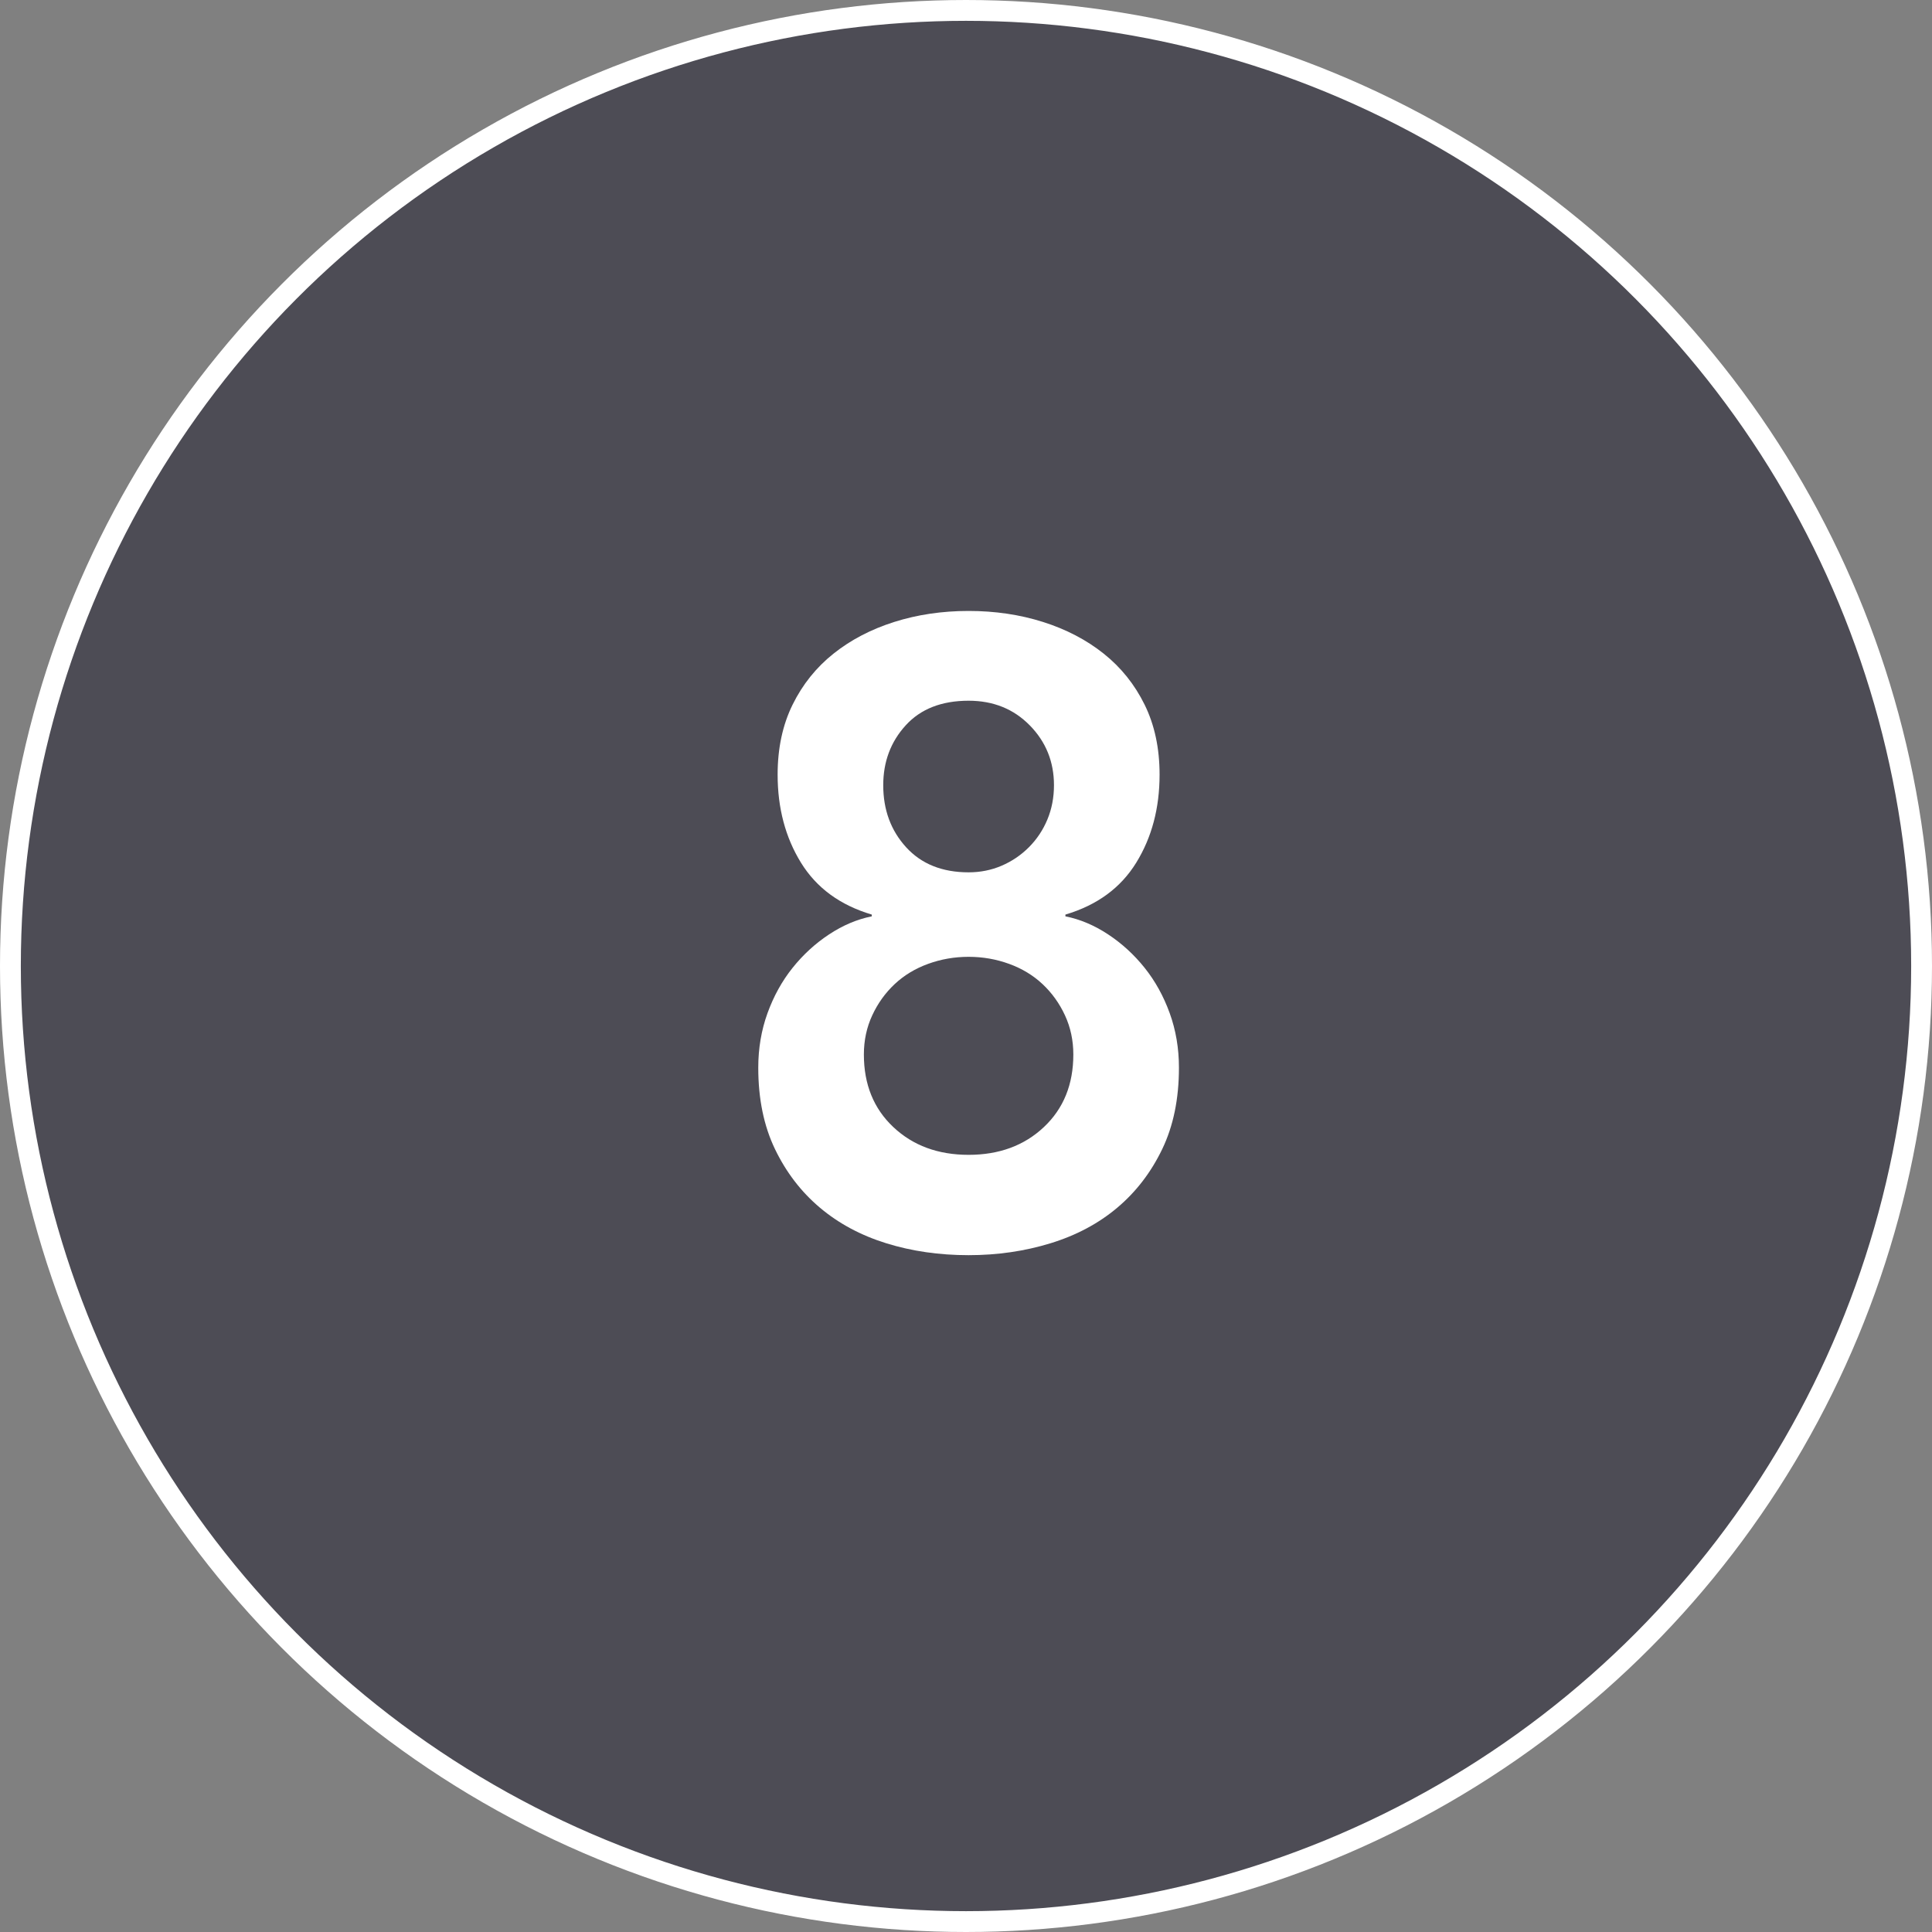
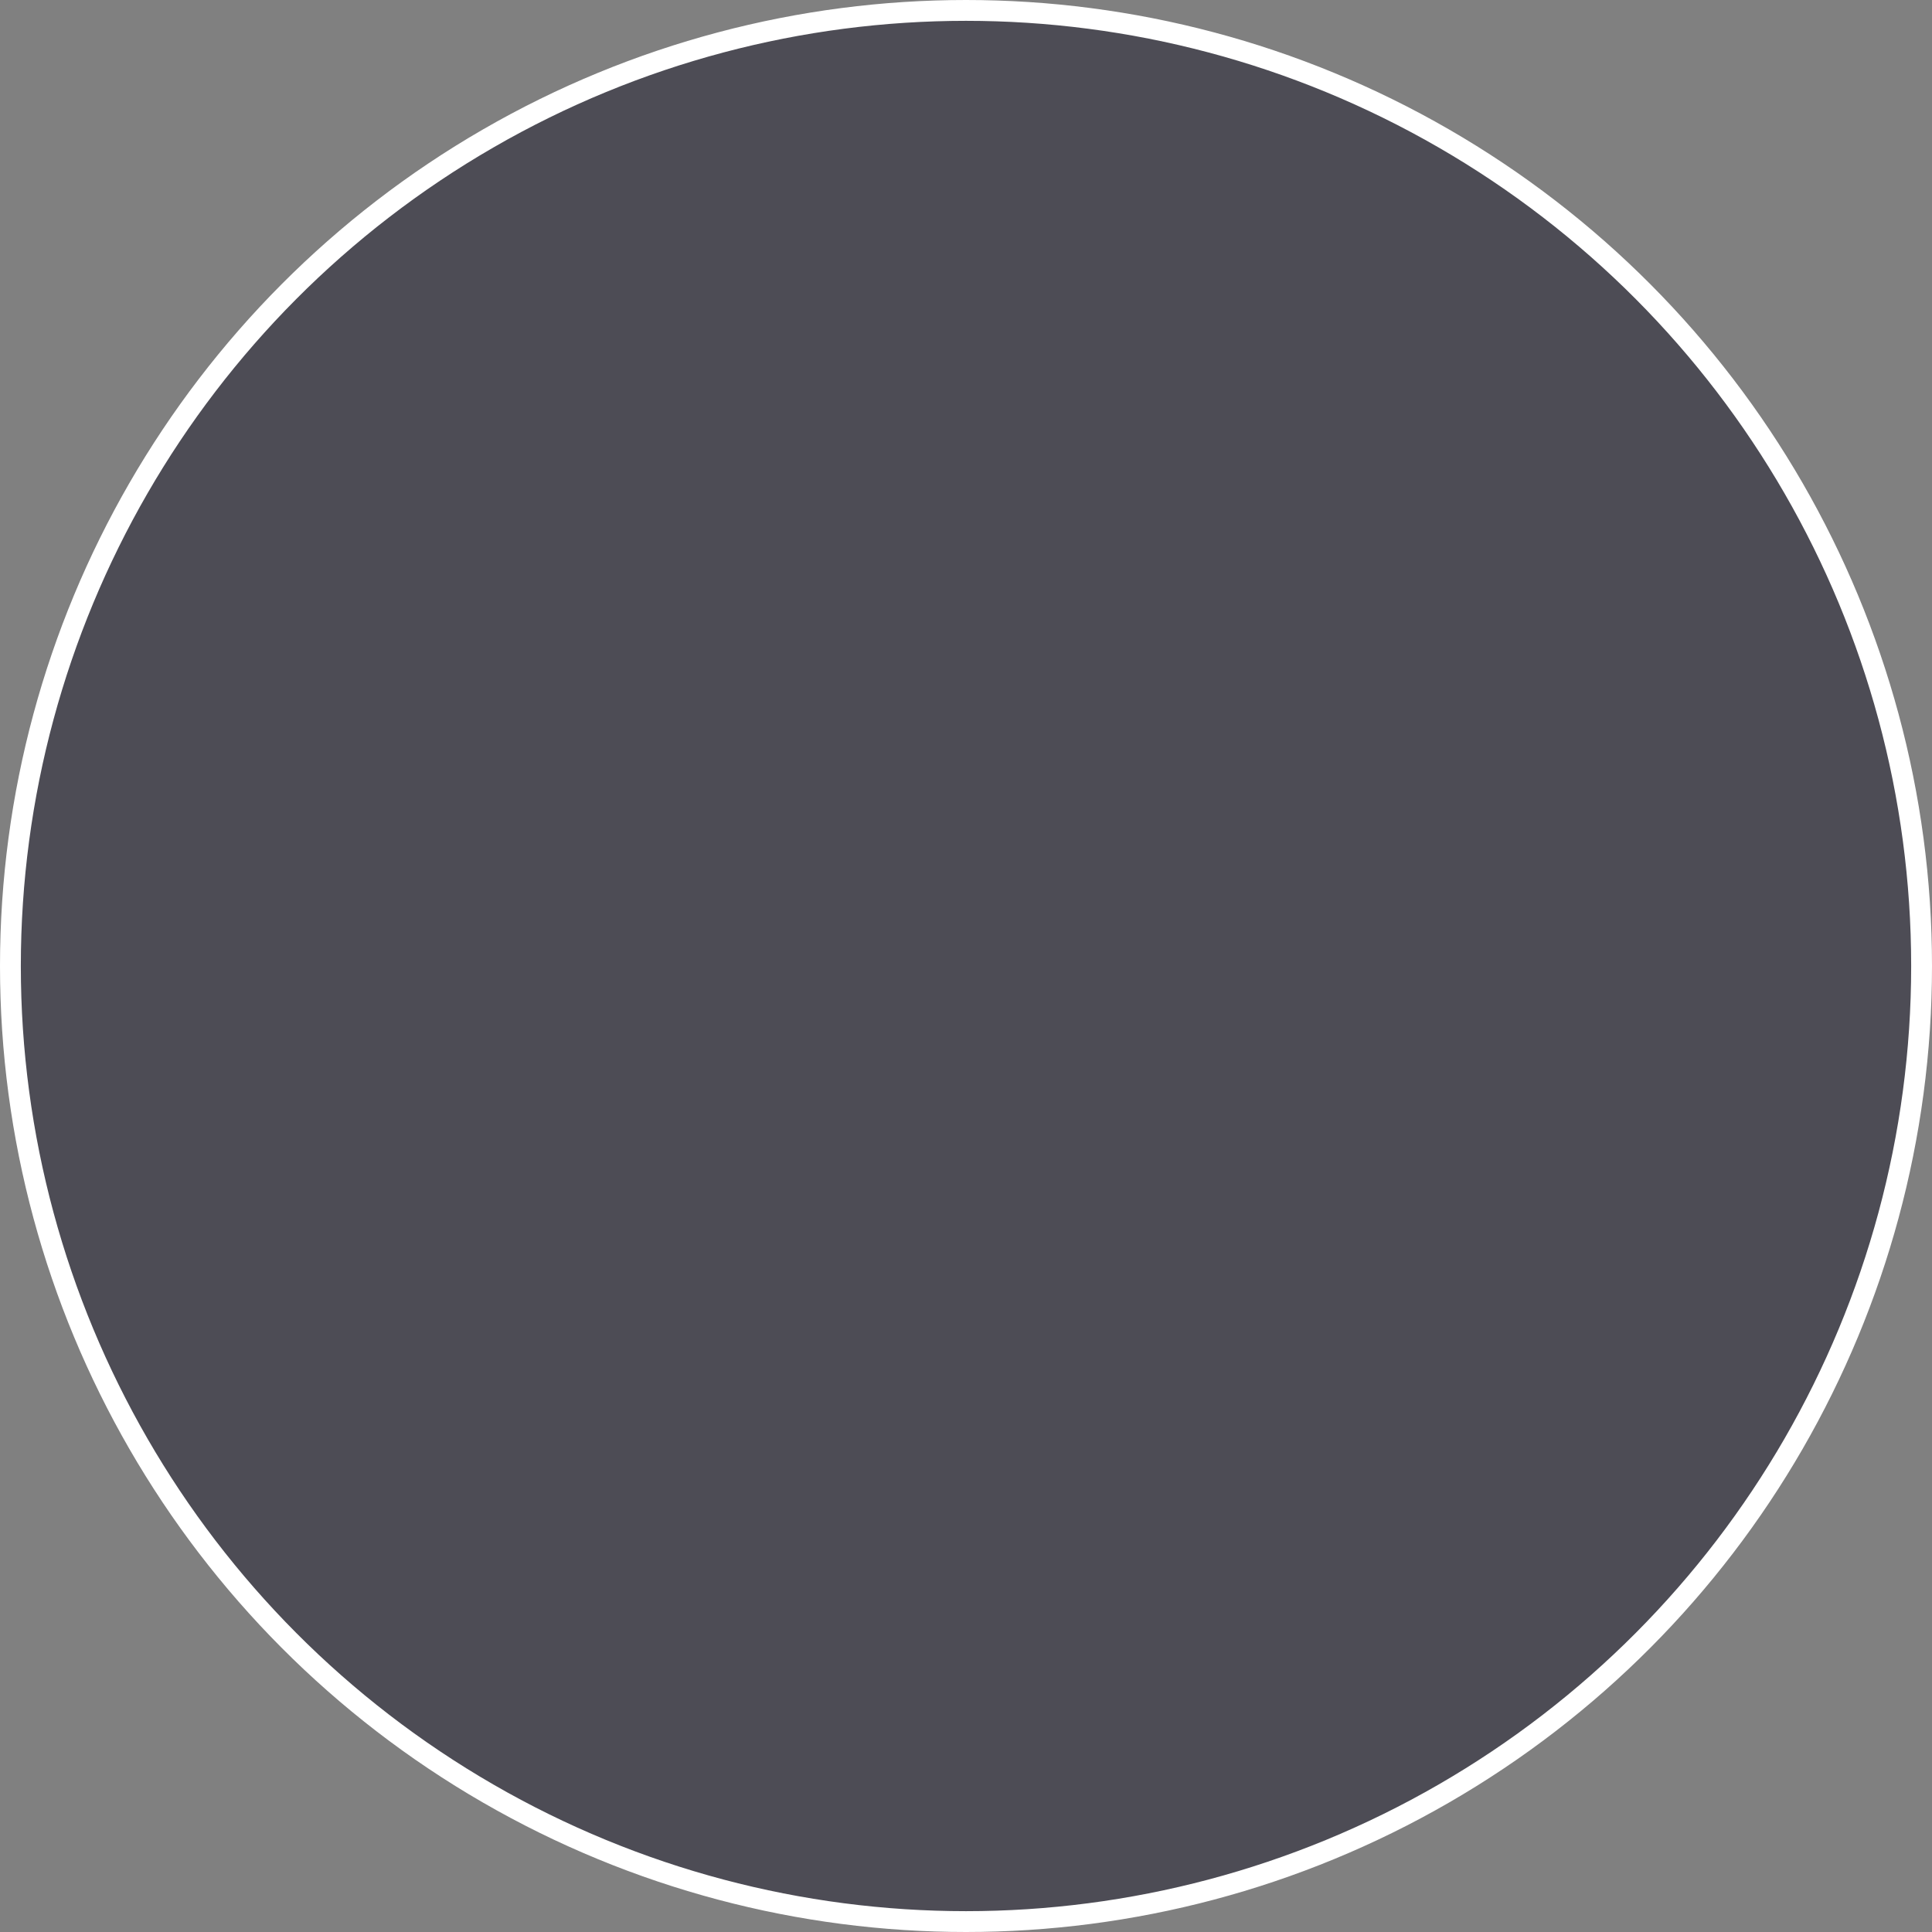
<svg xmlns="http://www.w3.org/2000/svg" width="371px" height="371px" viewBox="0 0 371 371" version="1.1">
  <rect x="0" y="0" width="371" height="371" fill="#808080" stroke="none" />
  <title>8</title>
  <g id="Page-1" stroke="none" stroke-width="1" fill="none" fill-rule="evenodd">
    <g id="8">
      <circle id="Oval-Copy-26" stroke="#FFFFFF" stroke-width="4" fill="#4D4C55" cx="185.5" cy="185.5" r="183.5" />
      <g transform="translate(145.609, 117.32)" fill="#FFFFFF" fill-rule="nonzero" id="Shape">
-         <path d="M40.391,0 C45.461,0 50.221,0.704 54.672,2.112 C59.122,3.521 63.009,5.549 66.332,8.197 C69.656,10.844 72.276,14.111 74.191,17.998 C76.106,21.886 77.064,26.364 77.064,31.434 C77.064,37.856 75.571,43.489 72.585,48.334 C69.6,53.179 65.065,56.502 58.981,58.305 L58.981,58.643 C61.798,59.206 64.53,60.361 67.177,62.108 C69.825,63.854 72.163,65.995 74.191,68.529 C76.219,71.064 77.825,73.966 79.007,77.233 C80.191,80.5 80.782,83.993 80.782,87.711 C80.782,93.682 79.712,98.893 77.571,103.344 C75.43,107.794 72.557,111.54 68.952,114.582 C65.347,117.624 61.065,119.906 56.108,121.427 C51.151,122.948 45.912,123.708 40.391,123.708 C34.758,123.708 29.491,122.948 24.59,121.427 C19.689,119.906 15.435,117.624 11.83,114.582 C8.225,111.54 5.352,107.794 3.211,103.344 C1.07,98.893 0,93.682 0,87.711 C0,83.993 0.592,80.5 1.774,77.233 C2.958,73.966 4.563,71.064 6.591,68.529 C8.619,65.995 10.957,63.854 13.604,62.108 C16.252,60.361 18.984,59.206 21.801,58.643 L21.801,58.305 C15.717,56.502 11.182,53.179 8.197,48.334 C5.211,43.489 3.718,37.856 3.718,31.434 C3.718,26.364 4.676,21.886 6.591,17.998 C8.506,14.111 11.126,10.844 14.45,8.197 C17.773,5.549 21.66,3.521 26.11,2.112 C30.561,0.704 35.321,0 40.391,0 Z M40.391,17.238 C35.208,17.238 31.18,18.815 28.308,21.97 C25.434,25.125 23.998,28.955 23.998,33.462 C23.998,38.194 25.463,42.166 28.392,45.377 C31.321,48.587 35.321,50.193 40.391,50.193 C42.644,50.193 44.757,49.77 46.728,48.925 C48.7,48.081 50.447,46.898 51.968,45.377 C53.489,43.855 54.672,42.081 55.517,40.053 C56.361,38.025 56.784,35.828 56.784,33.462 C56.784,28.955 55.235,25.125 52.136,21.97 C49.038,18.815 45.123,17.238 40.391,17.238 Z M40.391,66.417 C37.687,66.417 35.096,66.868 32.617,67.769 C30.138,68.67 27.998,69.966 26.195,71.656 C24.392,73.346 22.956,75.346 21.886,77.656 C20.815,79.965 20.28,82.472 20.28,85.176 C20.28,90.922 22.167,95.57 25.942,99.118 C29.716,102.668 34.532,104.442 40.391,104.442 C46.25,104.442 51.066,102.668 54.84,99.118 C58.615,95.57 60.502,90.922 60.502,85.176 C60.502,82.472 59.967,79.965 58.897,77.656 C57.826,75.346 56.39,73.346 54.587,71.656 C52.784,69.966 50.644,68.67 48.165,67.769 C45.686,66.868 43.095,66.417 40.391,66.417 Z" />
-       </g>
+         </g>
    </g>
  </g>
</svg>